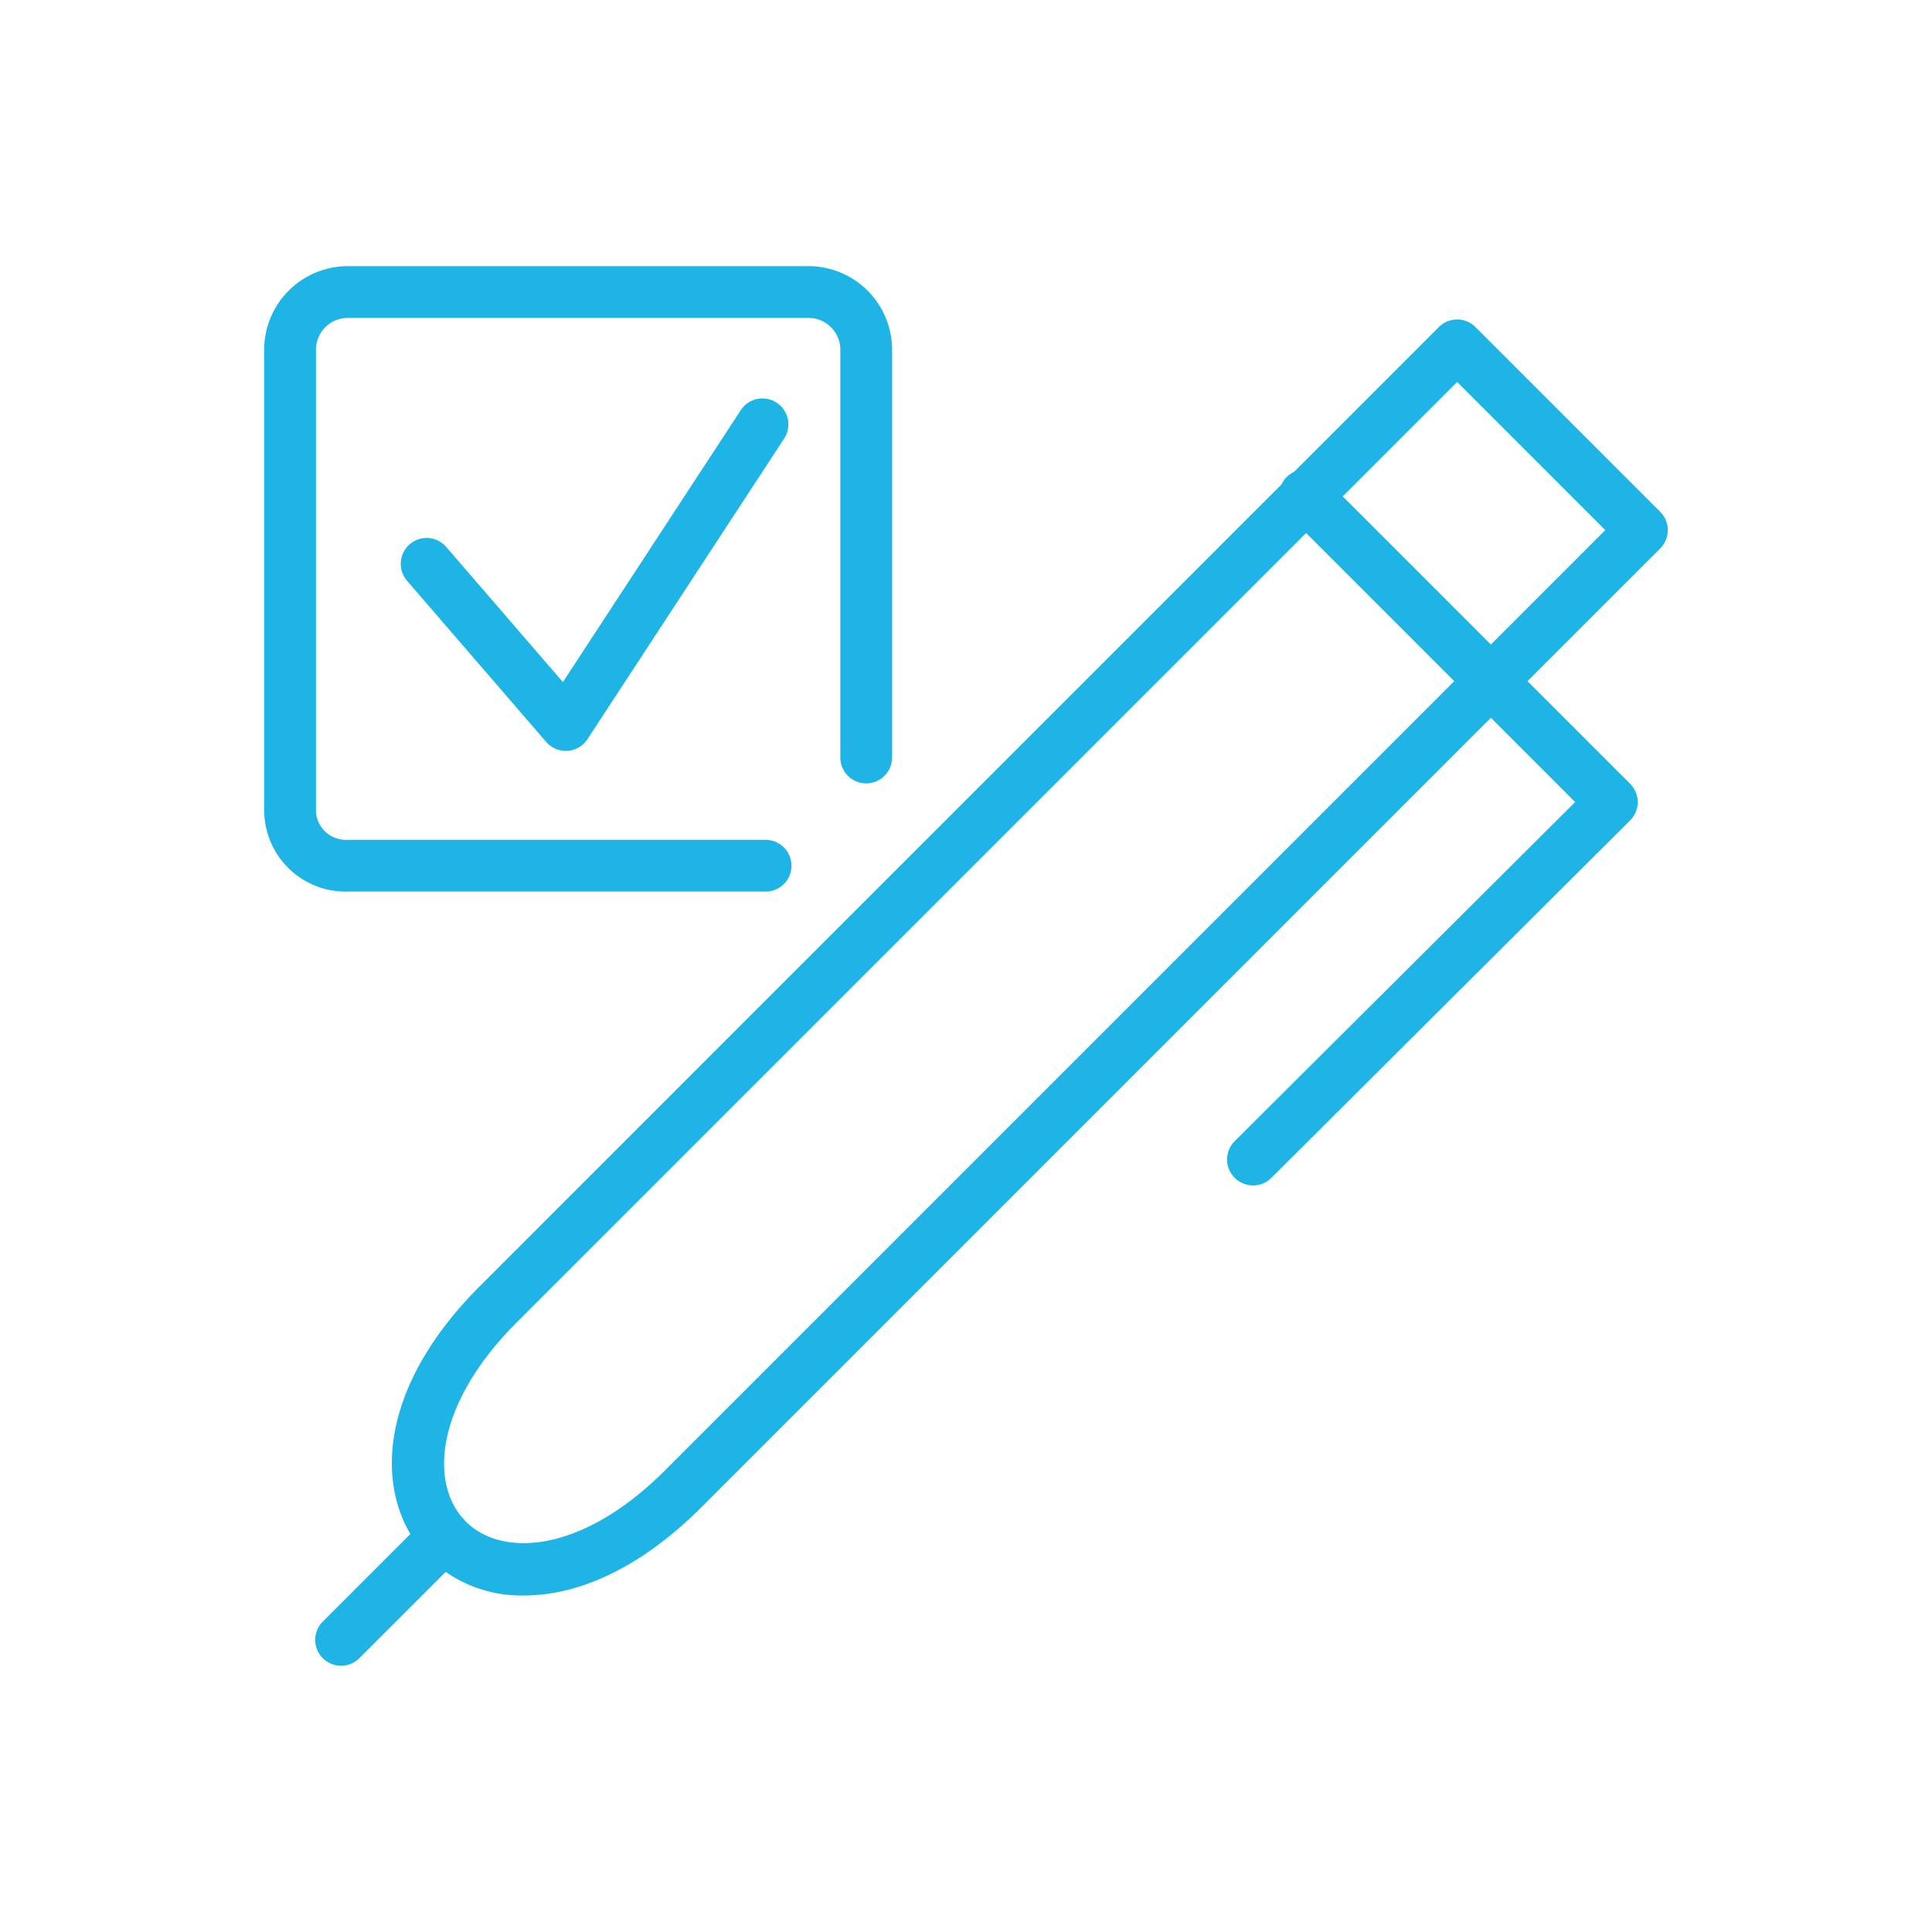
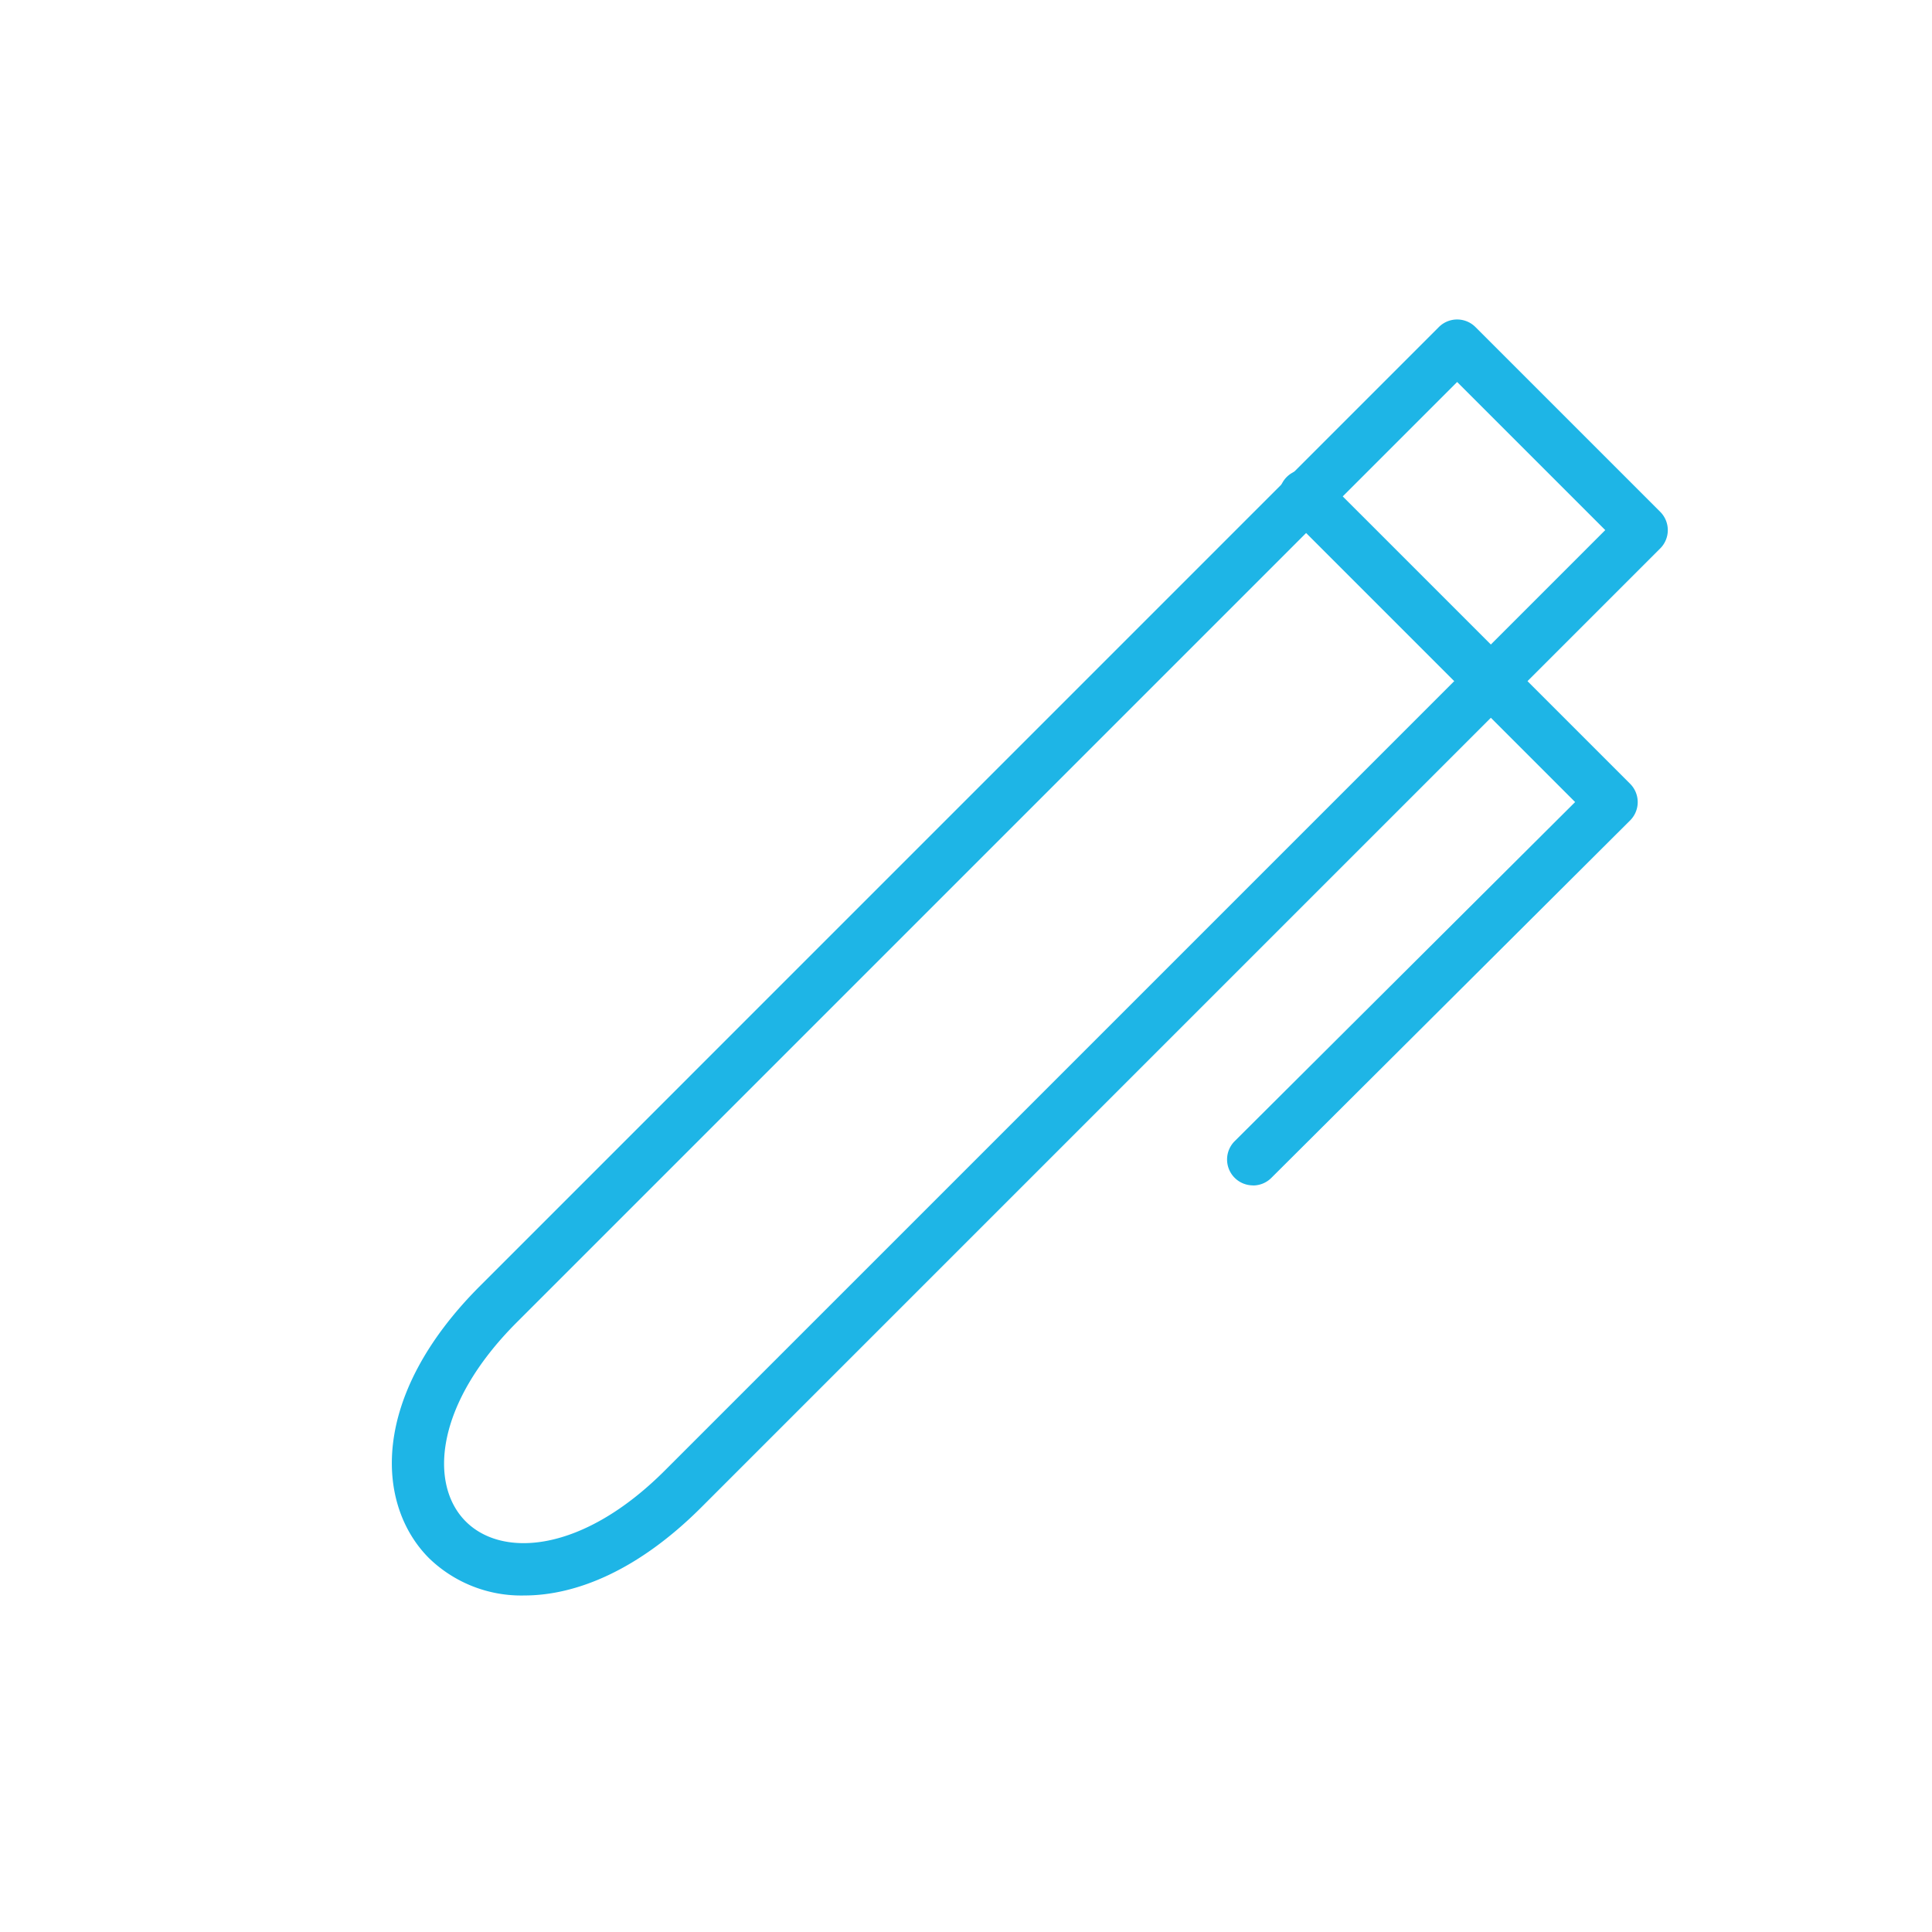
<svg xmlns="http://www.w3.org/2000/svg" height="98" viewBox="0 0 98 98" width="98">
  <clipPath id="a">
    <path d="m0 0h71.199v71h-71.199z" />
  </clipPath>
  <g clip-path="url(#a)" fill="#1eb5e6" transform="translate(13.4 13.5)">
    <path d="m36.3 77.088a6.722 6.722 0 0 1 -4.83-1.888c-2.7-2.7-3.048-8.181 2.586-13.816l48.633-48.636a1.313 1.313 0 0 1 1.857 0l9.372 9.372a1.313 1.313 0 0 1 0 1.857l-48.633 48.633c-3.208 3.208-6.365 4.478-8.988 4.478m47.32-61.554-47.7 47.7c-4.165 4.165-4.454 8.234-2.587 10.1s5.936 1.578 10.1-2.587l47.7-47.7z" transform="translate(-23.104 -9.658)" />
    <path d="m224.464 83.411a1.313 1.313 0 0 1 -.927-2.244l17.268-17.2-14.63-14.631a1.313 1.313 0 0 1 1.858-1.857l15.561 15.561a1.314 1.314 0 0 1 0 1.859l-18.2 18.133a1.309 1.309 0 0 1 -.927.383" transform="translate(-174.307 -36.783)" />
-     <path d="m13.143 296.3a1.313 1.313 0 0 1 -.929-2.242l5.238-5.238a1.313 1.313 0 0 1 1.857 1.857l-5.238 5.238a1.31 1.31 0 0 1 -.929.385" transform="translate(-9.24 -225.305)" />
-     <path d="m25.434 31.725h-21.194a4.134 4.134 0 0 1 -4.24-4.114v-23.371a4.245 4.245 0 0 1 4.24-4.24h23.372a4.245 4.245 0 0 1 4.24 4.24v20.684a1.313 1.313 0 1 1 -2.627 0v-20.684a1.616 1.616 0 0 0 -1.614-1.614h-23.371a1.616 1.616 0 0 0 -1.613 1.614v23.371a1.52 1.52 0 0 0 1.613 1.489h21.194a1.313 1.313 0 0 1 0 2.627" />
-     <path d="m40.022 48.541a1.313 1.313 0 0 1 -.994-.455l-7.056-8.174a1.313 1.313 0 1 1 1.988-1.716l5.917 6.855 9.023-13.792a1.313 1.313 0 0 1 2.2 1.441l-9.978 15.25a1.313 1.313 0 0 1 -1.012.591c-.029 0-.058 0-.087 0" transform="translate(-24.725 -23.953)" />
  </g>
  <path d="m0 0h98v98h-98z" fill="none" />
</svg>